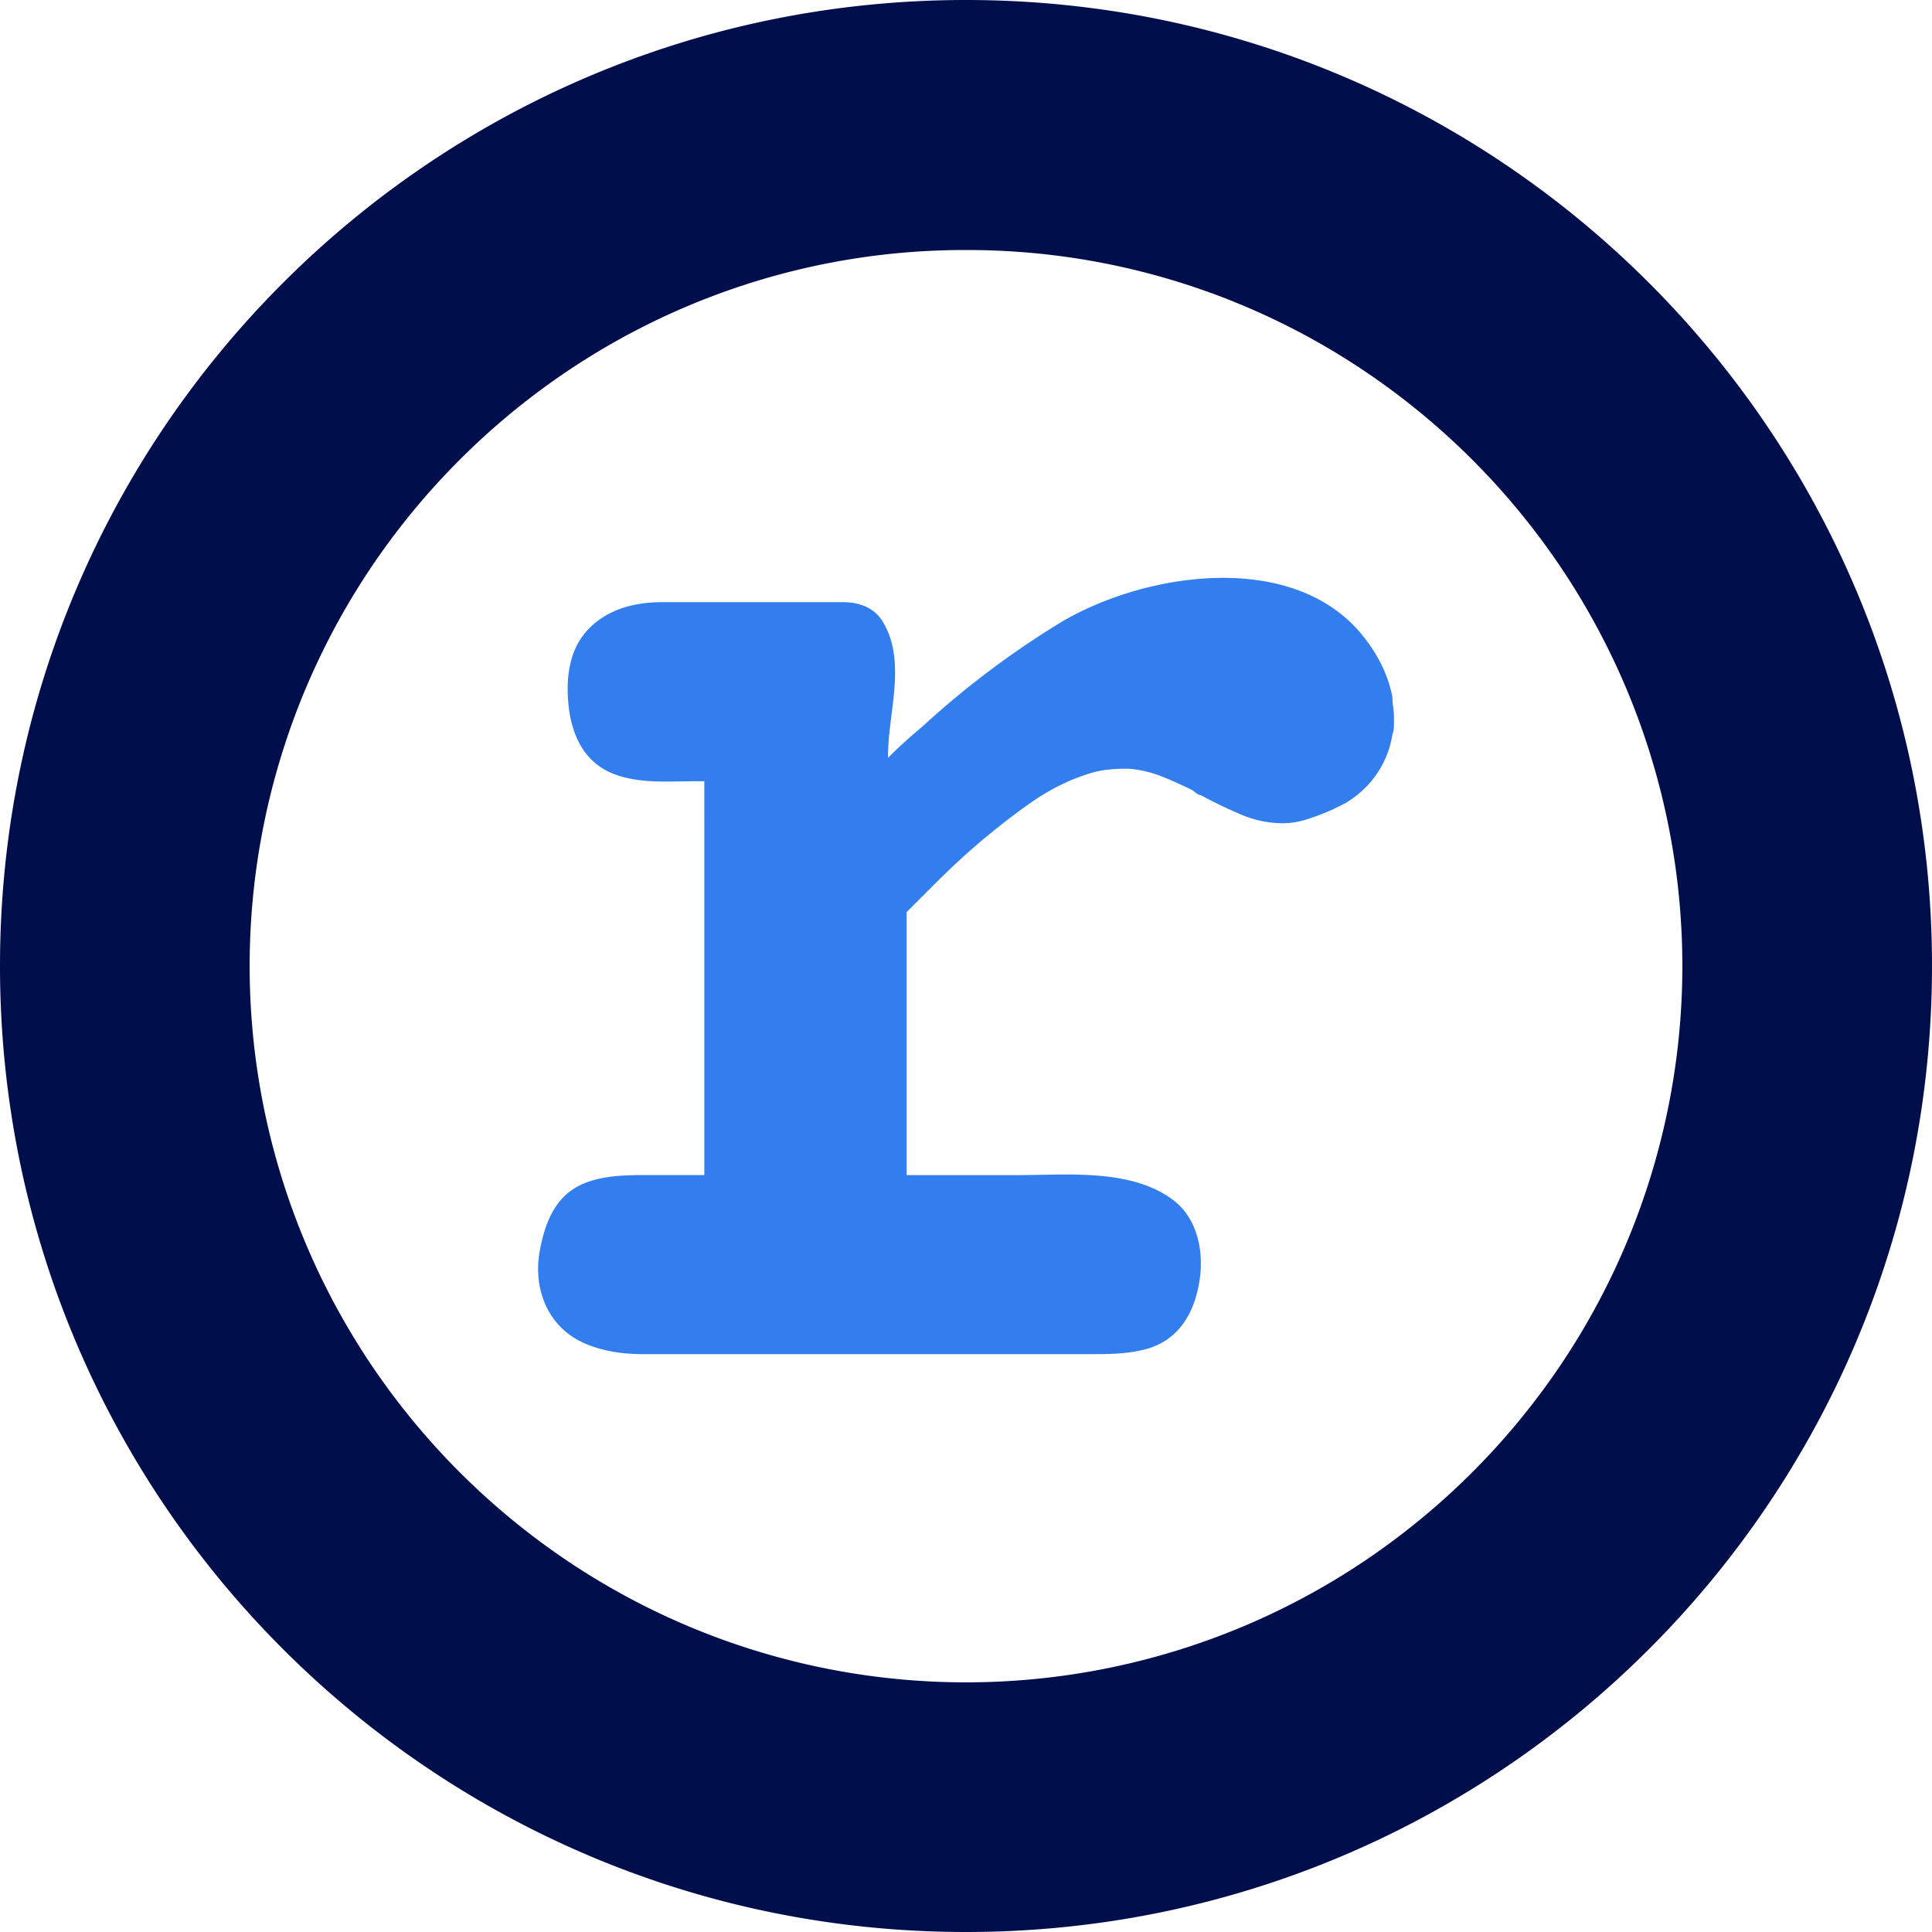
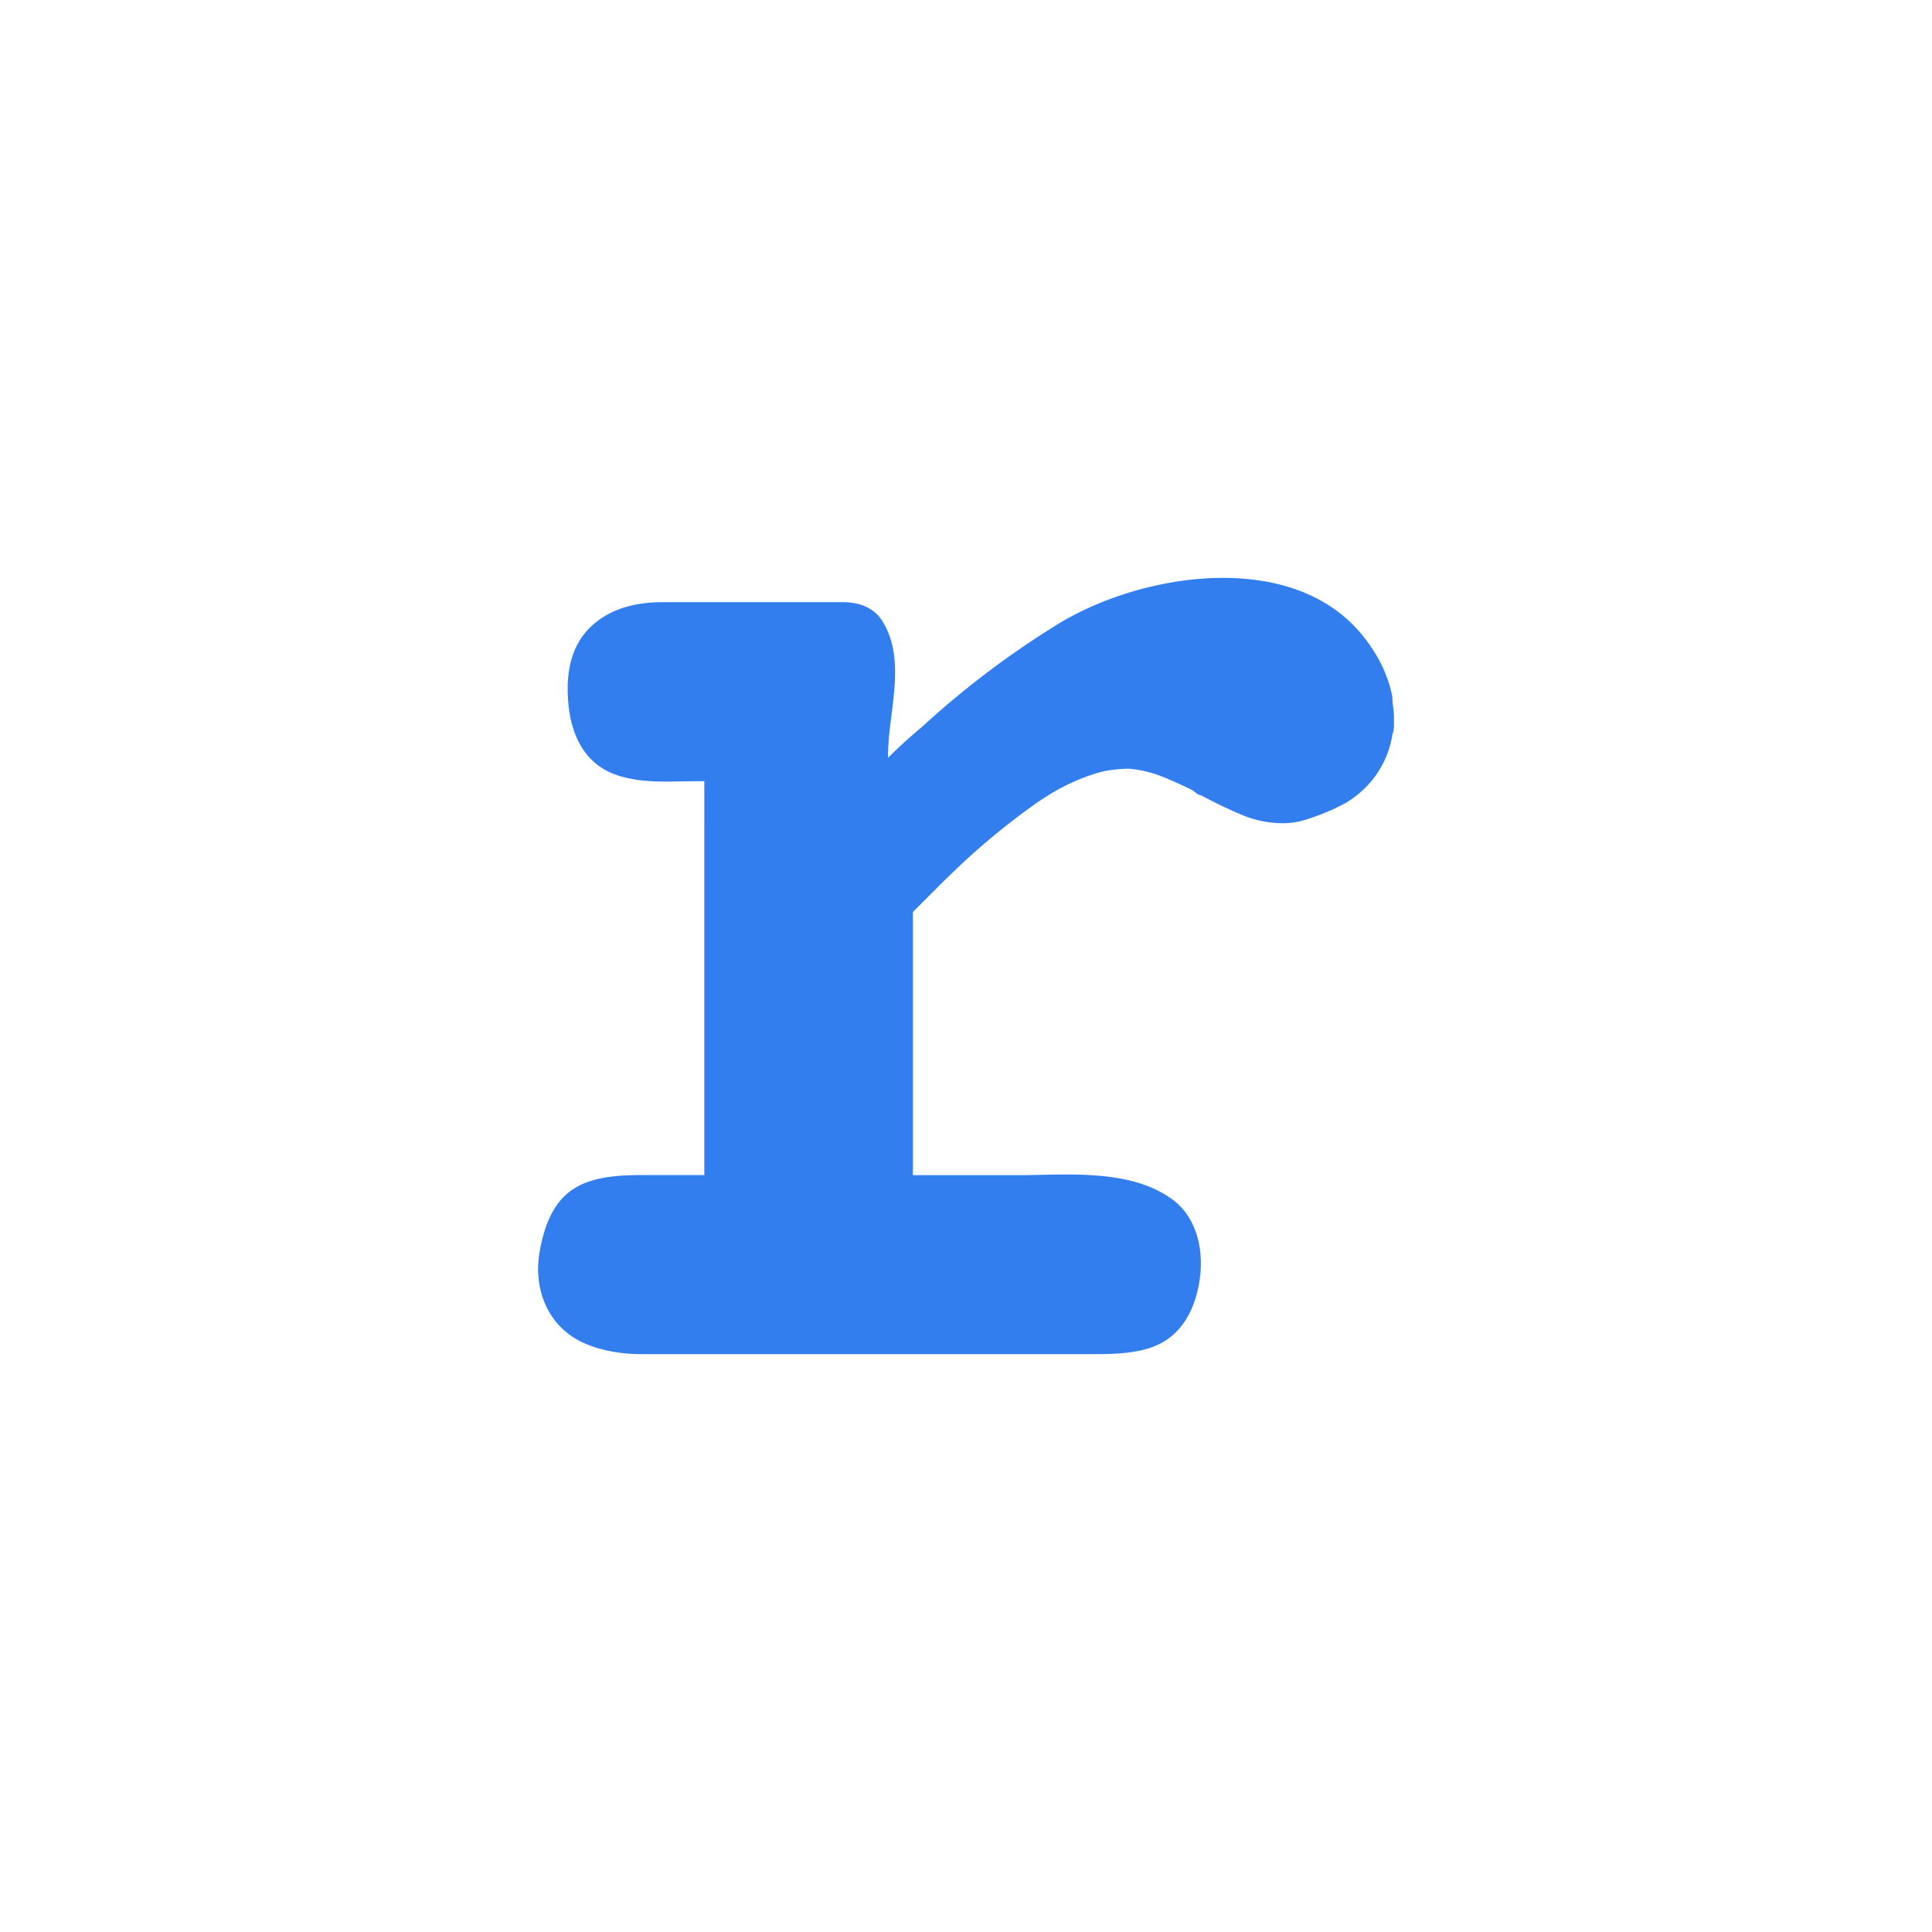
<svg xmlns="http://www.w3.org/2000/svg" viewBox="0 0 1700 1700">
  <defs>
    <style>
      .a {
        fill: #327eef;
      }

      .b {
        fill: #000e4c;
      }
    </style>
  </defs>
-   <path class="a" d="M969.79,1039.37c24.22,1.86,47.74,7.13,66.55,20.84,22.6,16.48,28.29,46.36,24,72.58-4.68,28.32-18.62,51.94-47.61,59.5-13.92,3.63-28.48,4.23-42.79,4.23h-400c-17,0-34.74-2.62-50.41-9.44-32-13.89-45.52-47.06-39.73-80.43,3.47-20,10.42-41.54,27.57-53.94,20.83-15.08,52.12-13.73,76.58-13.73h40.79V692.39h-6.16c-24,0-49.26,2.48-72.25-5.89-27.22-9.91-38.66-34.86-41.2-62.29-2.37-25.56,1.37-51.68,21.66-69.49q22.6-19.85,61-19.86H746.61c13.92,0,27.18,4.41,34.84,16.7,19.32,31,8.22,70.82,5.57,104.53-.47,5.95-.68,11.2-.68,15.76q6.82-6.84,14.38-13.7t15.75-13.7A783.59,783.59,0,0,1,935,554.72c73.15-45.44,206.33-67.16,268.5,8.91q21.22,26,26.71,54.79a59.74,59.74,0,0,0,.69,8.9,66.13,66.13,0,0,1,.68,8.91v7.53a24.38,24.38,0,0,1-1.37,7.54,84.43,84.43,0,0,1-13,33.56q-10.28,15.76-28.09,26.71l-5.47,2.74-5.49,2.74a213.5,213.5,0,0,1-23.28,8.91,69,69,0,0,1-20.55,3.42,93.79,93.79,0,0,1-37-7.53q-17.82-7.51-35.62-17.12a6.6,6.6,0,0,1-3.42-1.38,21.29,21.29,0,0,1-3.43-2.73q-13.71-6.84-27.39-12.34a103.36,103.36,0,0,0-28.77-6.85h-5.48c-3.66,0-7.77.24-12.33.69a89.84,89.84,0,0,0-12.33,2.06q-30.15,8.22-58.9,28.76a639.1,639.1,0,0,0-54.8,43.84q-15.09,13.71-28.08,26.71l-24,24V1039h98C922,1039,946.2,1037.56,969.79,1039.37Z" transform="translate(-5 -5)" />
-   <path class="b" d="M855,225a626.14,626.14,0,0,1,352.09,107.46,634.79,634.79,0,0,1,170.45,170.45,628.94,628.94,0,0,1,0,704.18,634.79,634.79,0,0,1-170.45,170.45,628.94,628.94,0,0,1-704.18,0,634.79,634.79,0,0,1-170.45-170.45,628.94,628.94,0,0,1,0-704.18A634.79,634.79,0,0,1,502.91,332.46,626.14,626.14,0,0,1,855,225M855,5C385.56,5,5,385.56,5,855s380.56,850,850,850,850-380.56,850-850S1324.44,5,855,5Z" transform="translate(-5 -5)" />
+   <path class="a" d="M969.79,1039.37c24.22,1.86,47.74,7.13,66.55,20.84,22.6,16.48,28.29,46.36,24,72.58-4.68,28.32-18.62,51.94-47.61,59.5-13.92,3.63-28.48,4.23-42.79,4.23h-400c-17,0-34.74-2.62-50.41-9.44-32-13.89-45.52-47.06-39.73-80.43,3.47-20,10.42-41.54,27.57-53.94,20.83-15.08,52.12-13.73,76.58-13.73h40.79V692.39h-6.16c-24,0-49.26,2.48-72.25-5.89-27.22-9.91-38.66-34.86-41.2-62.29-2.37-25.56,1.37-51.68,21.66-69.49q22.6-19.85,61-19.86H746.61c13.92,0,27.18,4.41,34.84,16.7,19.32,31,8.22,70.82,5.57,104.53-.47,5.95-.68,11.2-.68,15.76q6.82-6.84,14.38-13.7t15.75-13.7A783.59,783.59,0,0,1,935,554.72c73.15-45.44,206.33-67.16,268.5,8.91q21.22,26,26.71,54.79a59.74,59.74,0,0,0,.69,8.9,66.13,66.13,0,0,1,.68,8.91v7.53a24.38,24.38,0,0,1-1.37,7.54,84.43,84.43,0,0,1-13,33.56q-10.28,15.76-28.09,26.71l-5.47,2.74-5.49,2.74a213.5,213.5,0,0,1-23.28,8.91,69,69,0,0,1-20.55,3.42,93.79,93.79,0,0,1-37-7.53q-17.82-7.51-35.62-17.12a6.6,6.6,0,0,1-3.42-1.38,21.29,21.29,0,0,1-3.43-2.73q-13.71-6.84-27.39-12.34a103.36,103.36,0,0,0-28.77-6.85c-3.66,0-7.77.24-12.33.69a89.84,89.84,0,0,0-12.33,2.06q-30.15,8.22-58.9,28.76a639.1,639.1,0,0,0-54.8,43.84q-15.09,13.71-28.08,26.71l-24,24V1039h98C922,1039,946.2,1037.56,969.79,1039.37Z" transform="translate(-5 -5)" />
</svg>